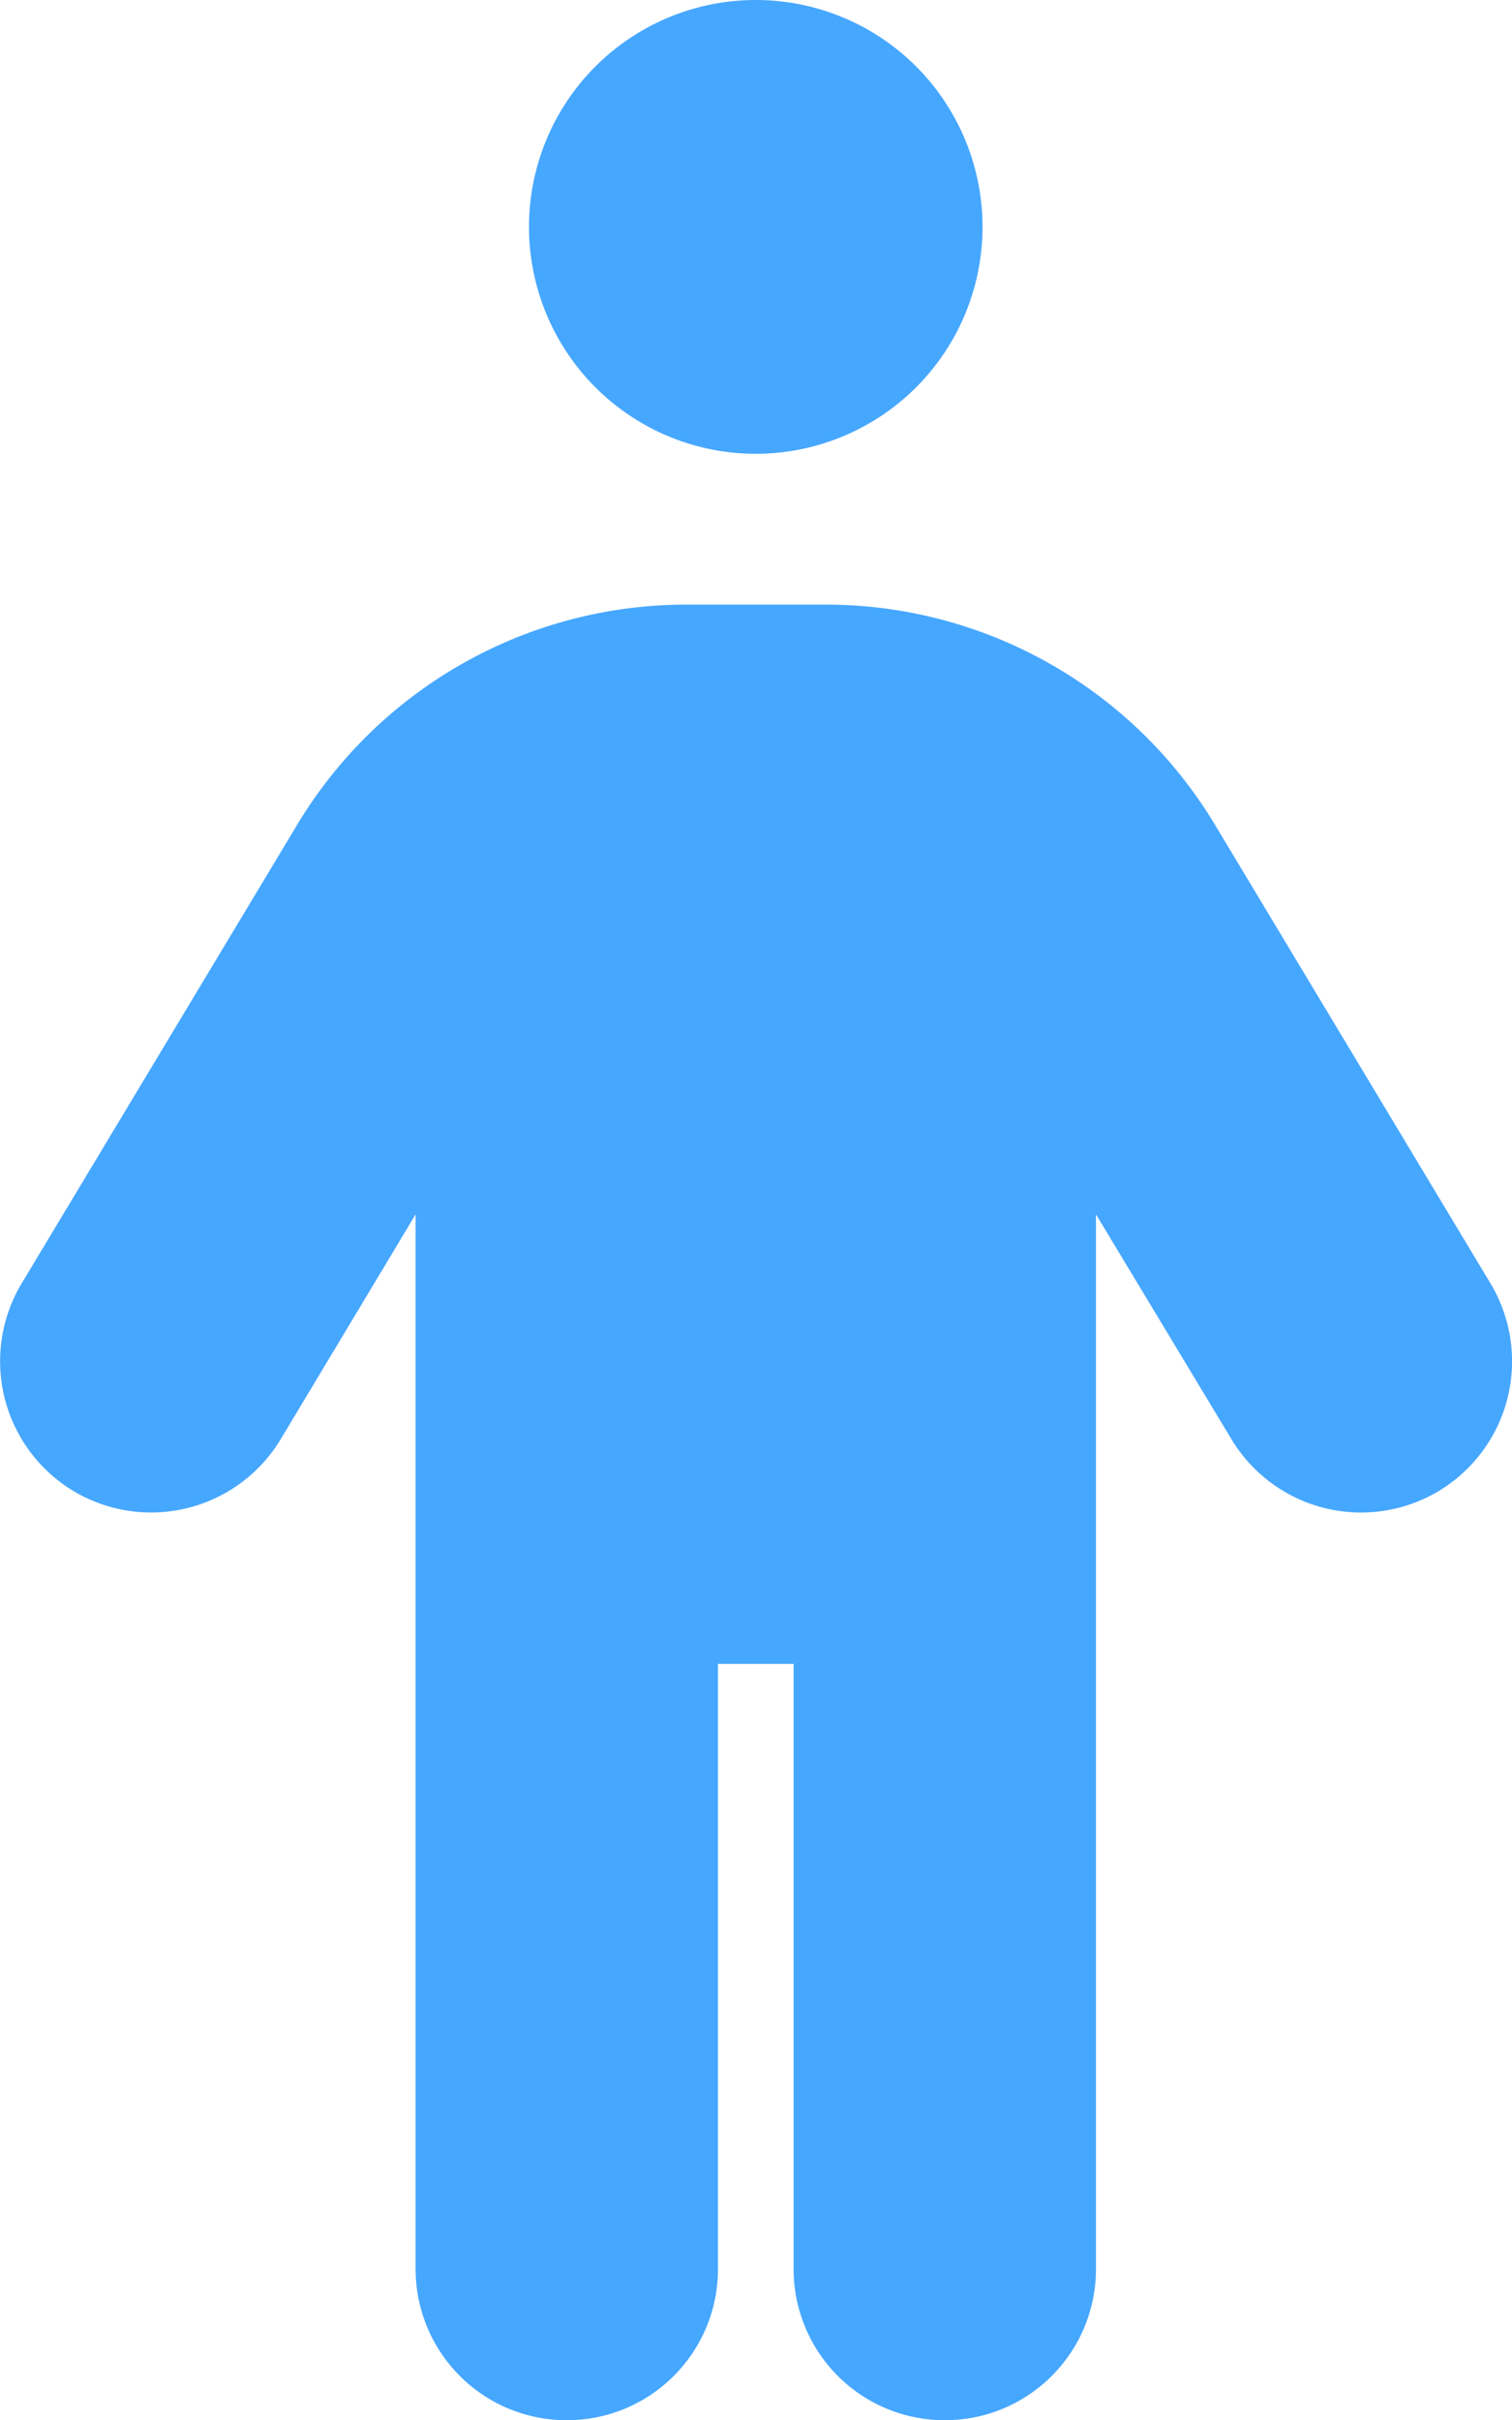
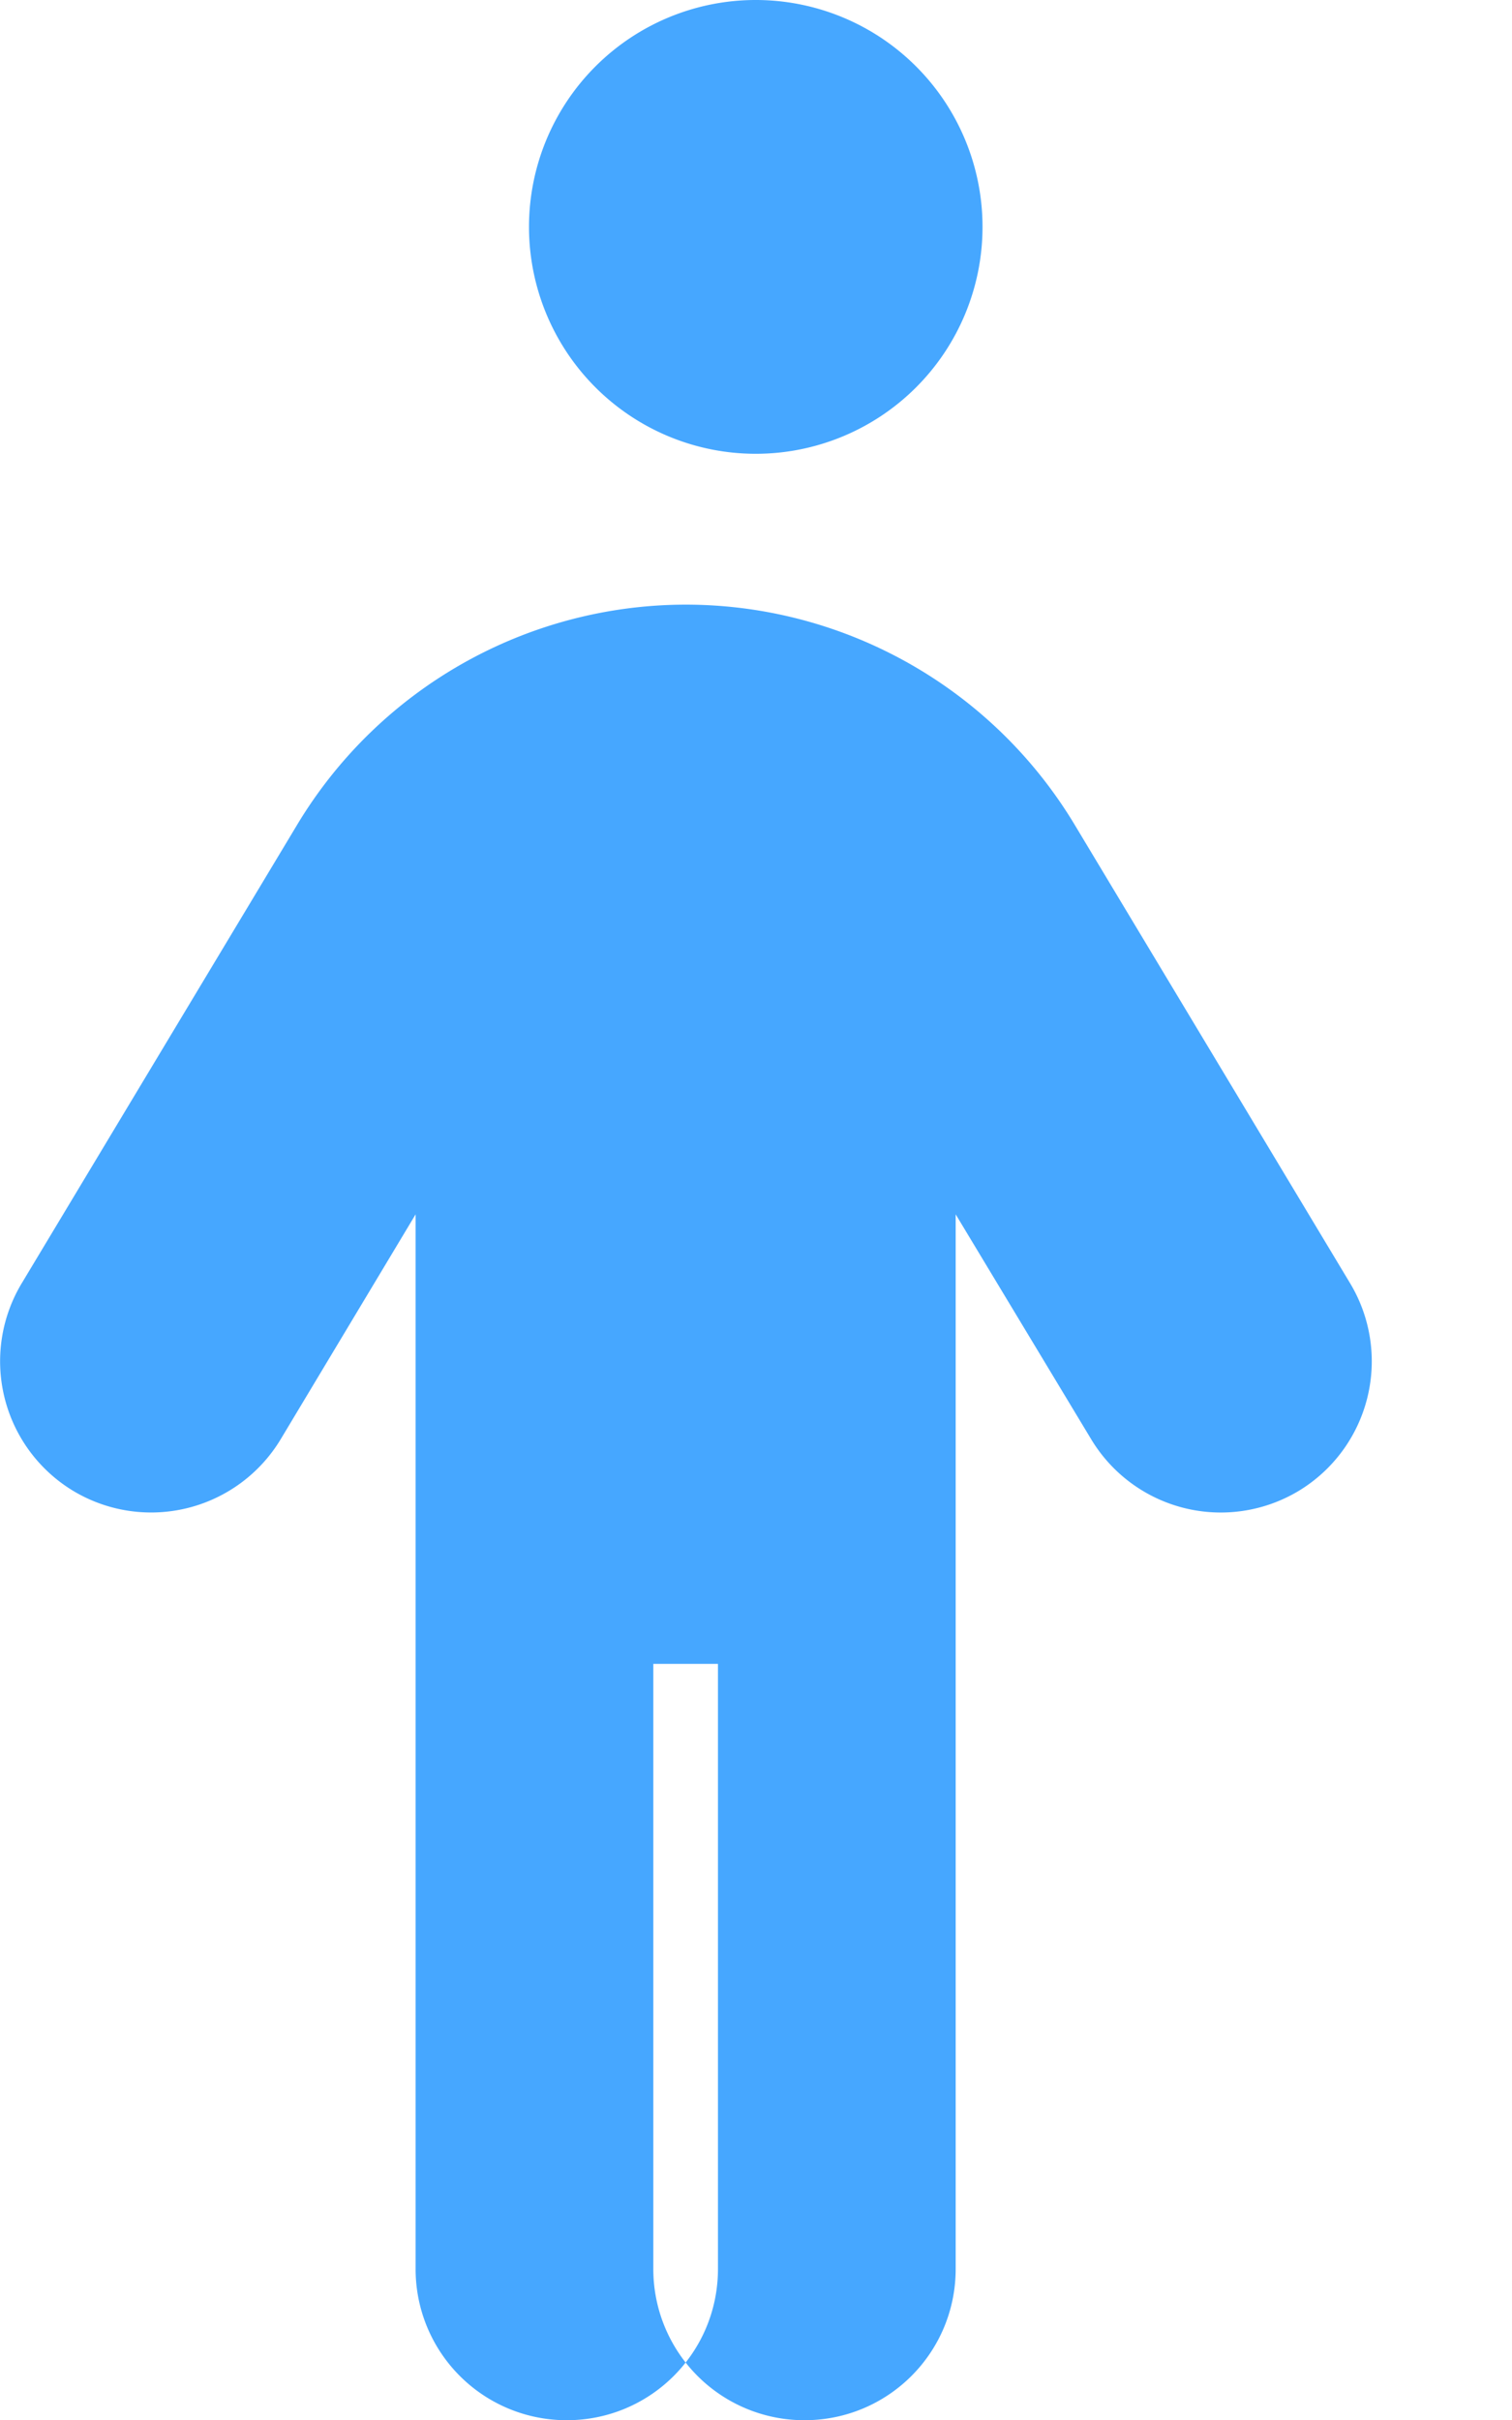
<svg xmlns="http://www.w3.org/2000/svg" width="25.004" height="40">
-   <path d="M8.748 3.75a3.75 3.75 0 1 1 7.5 0 3.75 3.75 0 0 1-7.5 0m3.125 23.75v10c0 1.383-1.117 2.5-2.5 2.5a2.497 2.497 0 0 1-2.5-2.5V20.07L4.64 23.79a2.502 2.502 0 0 1-3.43.85 2.502 2.502 0 0 1-.851-3.43l4.554-7.577a7.507 7.507 0 0 1 6.43-3.64h2.32a7.507 7.507 0 0 1 6.43 3.64l4.555 7.578a2.502 2.502 0 0 1-.852 3.43 2.502 2.502 0 0 1-3.43-.852l-2.242-3.719V37.5c0 1.383-1.117 2.5-2.5 2.5a2.497 2.497 0 0 1-2.5-2.5v-10h-1.25Z" fill="#46a7ff" fill-rule="evenodd" data-name="Path 305" />
+   <path d="M8.748 3.75a3.75 3.75 0 1 1 7.5 0 3.75 3.75 0 0 1-7.5 0m3.125 23.75v10c0 1.383-1.117 2.5-2.5 2.5a2.497 2.497 0 0 1-2.5-2.5V20.07L4.64 23.79a2.502 2.502 0 0 1-3.43.85 2.502 2.502 0 0 1-.851-3.43l4.554-7.577a7.507 7.507 0 0 1 6.43-3.64a7.507 7.507 0 0 1 6.43 3.64l4.555 7.578a2.502 2.502 0 0 1-.852 3.43 2.502 2.502 0 0 1-3.43-.852l-2.242-3.719V37.5c0 1.383-1.117 2.5-2.5 2.5a2.497 2.497 0 0 1-2.5-2.5v-10h-1.25Z" fill="#46a7ff" fill-rule="evenodd" data-name="Path 305" />
</svg>